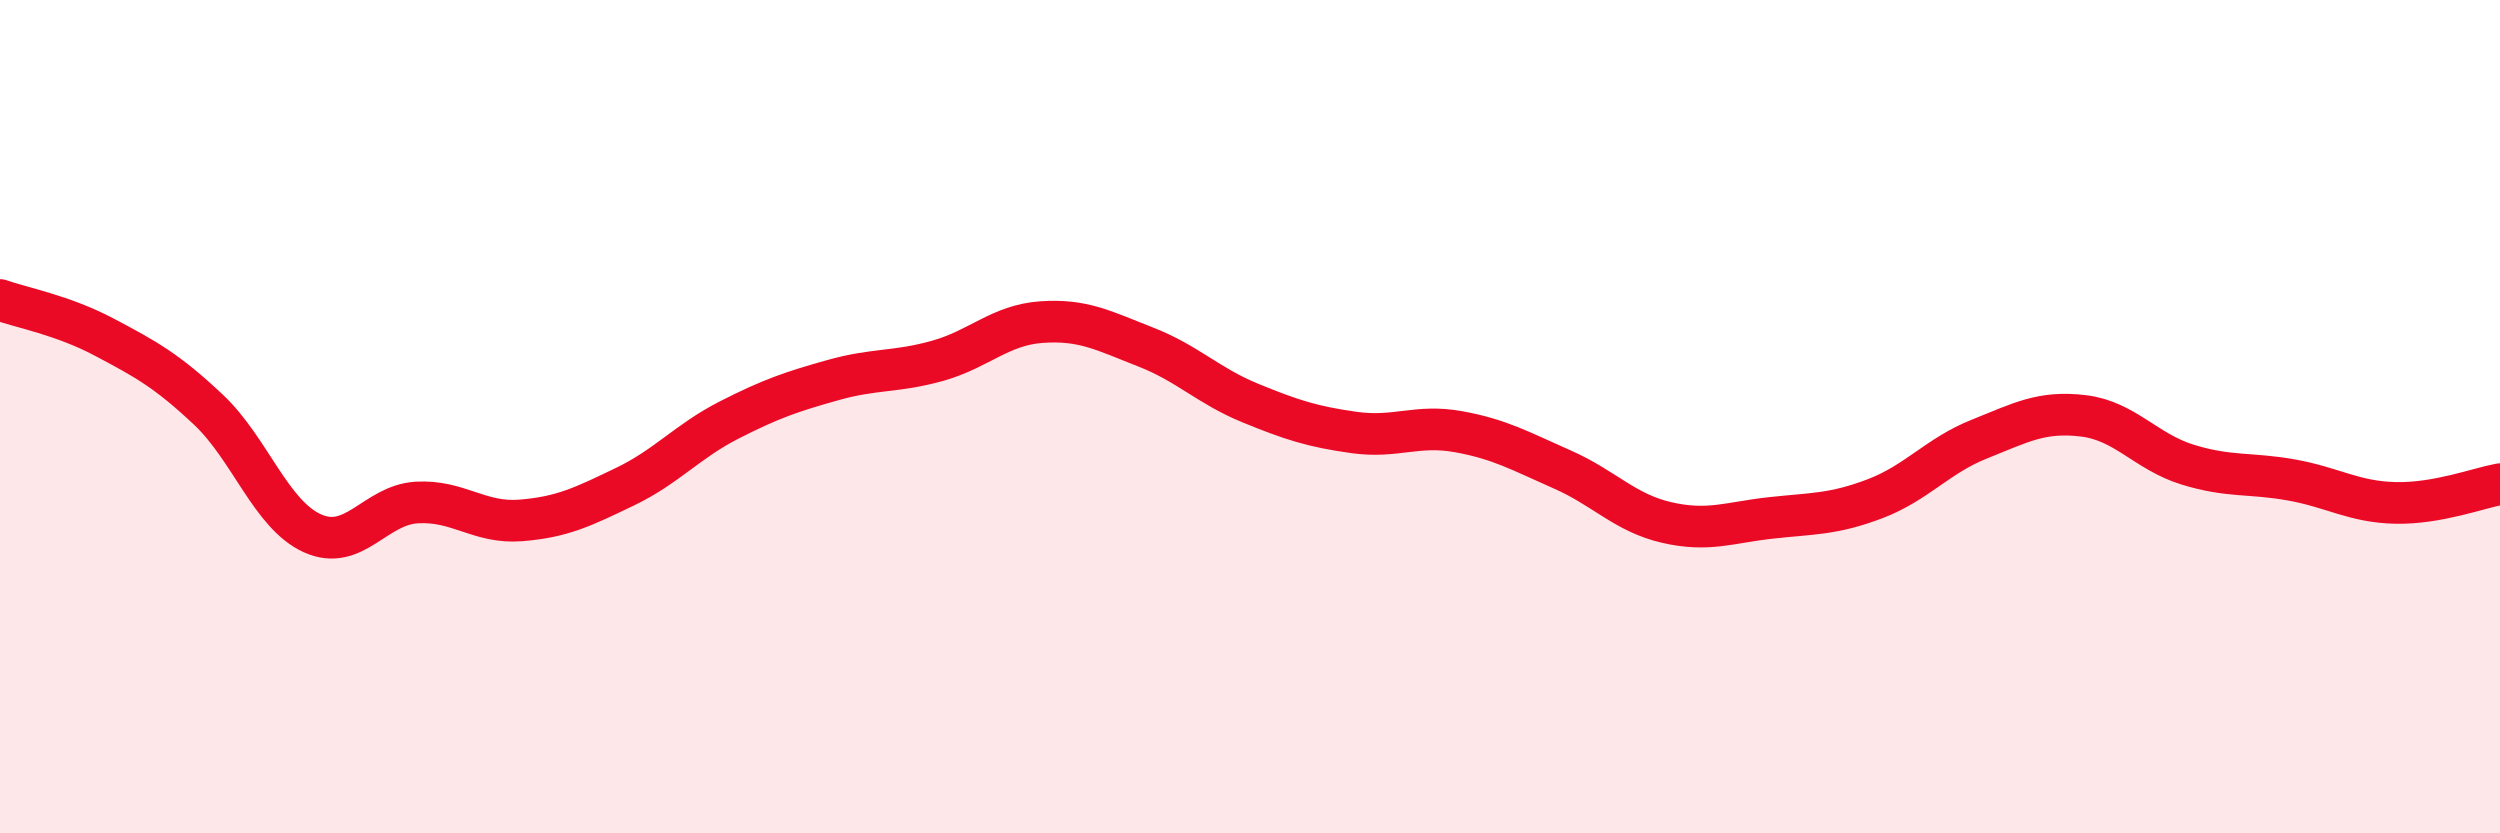
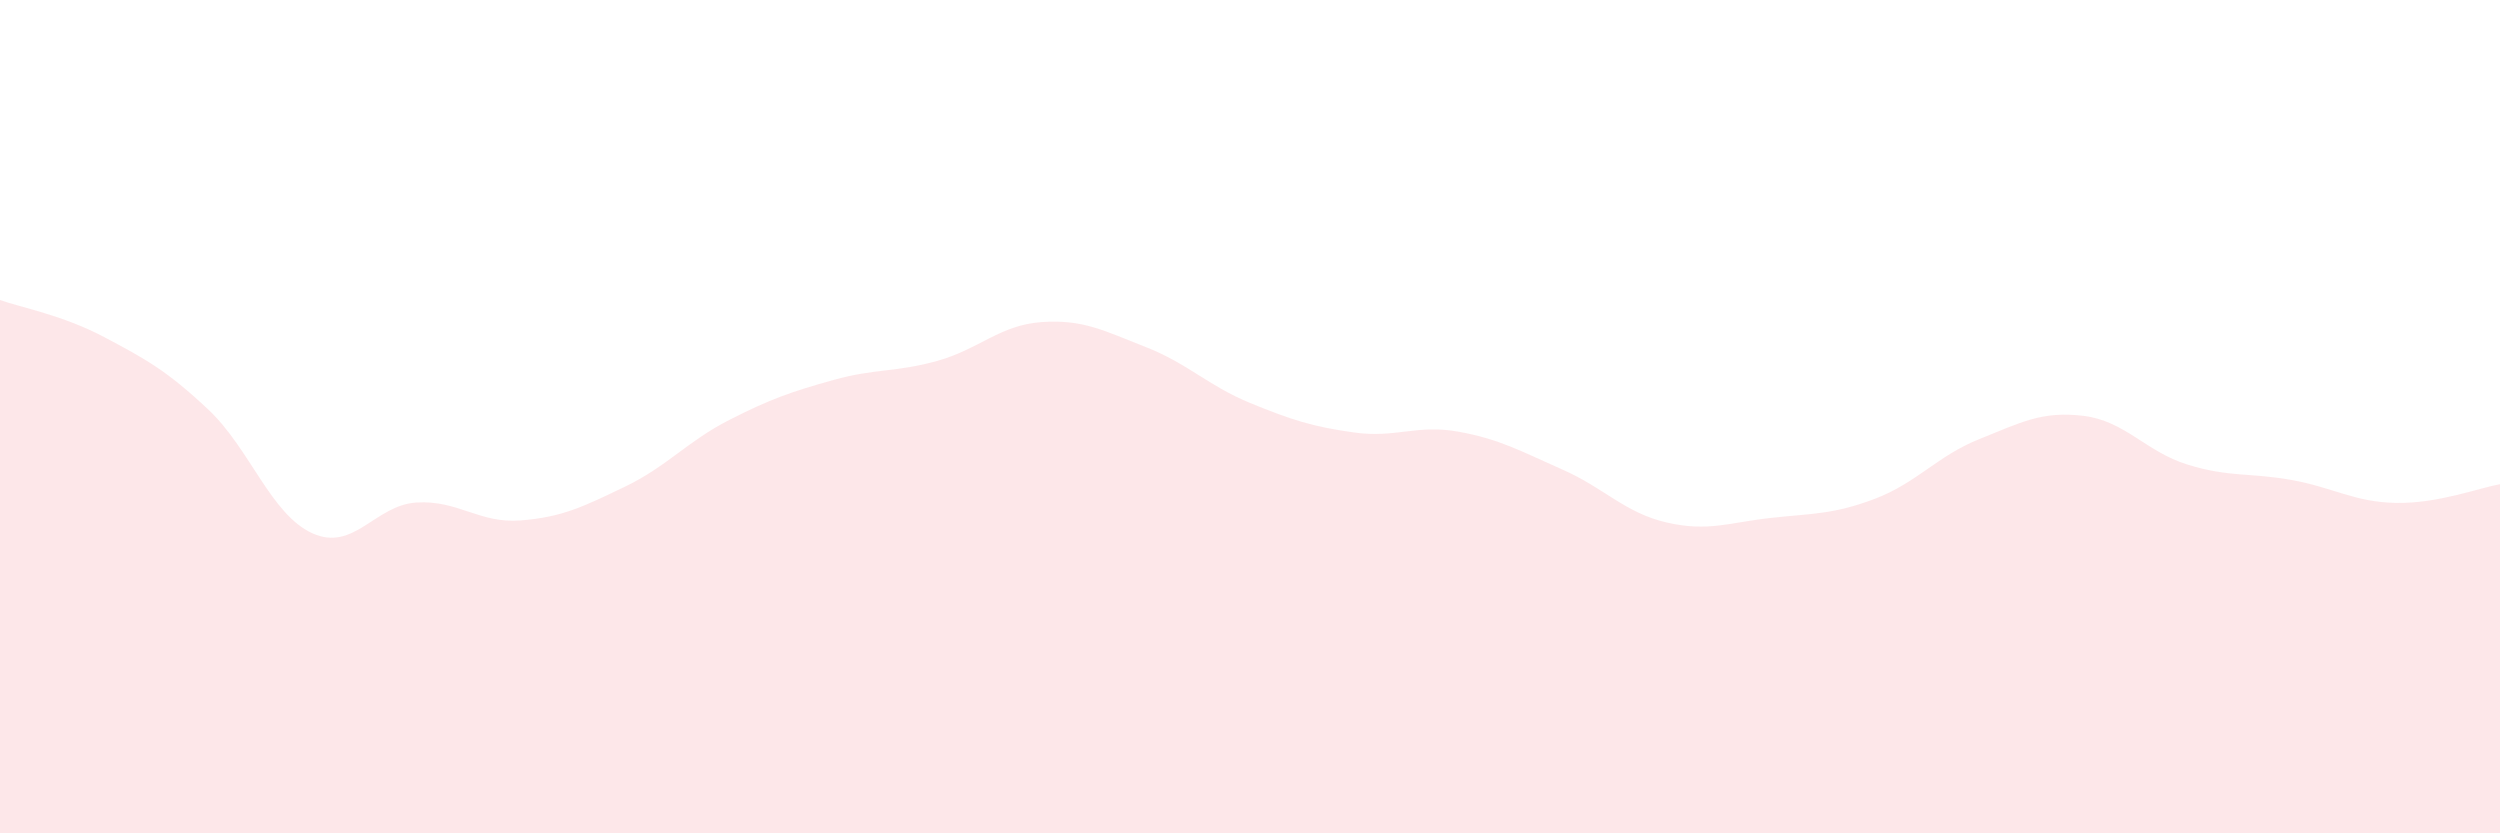
<svg xmlns="http://www.w3.org/2000/svg" width="60" height="20" viewBox="0 0 60 20">
  <path d="M 0,7.2 C 0.5,7.38 1.5,7.56 2.5,8.09 C 3.5,8.62 4,8.89 5,9.83 C 6,10.77 6.5,12.35 7.5,12.8 C 8.5,13.25 9,12.12 10,12.06 C 11,12 11.5,12.57 12.5,12.49 C 13.5,12.41 14,12.16 15,11.68 C 16,11.2 16.5,10.59 17.5,10.08 C 18.5,9.57 19,9.4 20,9.12 C 21,8.84 21.5,8.94 22.5,8.66 C 23.5,8.38 24,7.8 25,7.73 C 26,7.66 26.5,7.94 27.5,8.33 C 28.5,8.72 29,9.26 30,9.67 C 31,10.08 31.5,10.24 32.5,10.38 C 33.5,10.52 34,10.18 35,10.36 C 36,10.54 36.5,10.83 37.5,11.27 C 38.5,11.71 39,12.31 40,12.54 C 41,12.77 41.5,12.54 42.5,12.43 C 43.5,12.32 44,12.35 45,11.97 C 46,11.59 46.5,10.94 47.5,10.54 C 48.5,10.14 49,9.86 50,9.98 C 51,10.1 51.5,10.84 52.5,11.15 C 53.5,11.46 54,11.34 55,11.52 C 56,11.7 56.5,12.05 57.5,12.07 C 58.5,12.09 59.5,11.71 60,11.62L60 20L0 20Z" fill="#EB0A25" opacity="0.1" stroke-linecap="round" stroke-linejoin="round" />
-   <path d="M 0,7.2 C 0.5,7.38 1.5,7.56 2.5,8.09 C 3.5,8.62 4,8.89 5,9.83 C 6,10.77 6.5,12.35 7.5,12.8 C 8.5,13.25 9,12.12 10,12.06 C 11,12 11.5,12.57 12.5,12.49 C 13.5,12.41 14,12.16 15,11.68 C 16,11.2 16.5,10.59 17.5,10.08 C 18.5,9.57 19,9.4 20,9.12 C 21,8.84 21.5,8.94 22.5,8.66 C 23.5,8.38 24,7.8 25,7.73 C 26,7.66 26.5,7.94 27.5,8.33 C 28.5,8.72 29,9.26 30,9.67 C 31,10.08 31.5,10.24 32.5,10.38 C 33.5,10.52 34,10.18 35,10.36 C 36,10.54 36.5,10.83 37.5,11.27 C 38.5,11.71 39,12.31 40,12.54 C 41,12.77 41.5,12.54 42.5,12.43 C 43.5,12.32 44,12.35 45,11.97 C 46,11.59 46.5,10.94 47.5,10.54 C 48.5,10.14 49,9.86 50,9.98 C 51,10.1 51.5,10.84 52.5,11.15 C 53.5,11.46 54,11.34 55,11.52 C 56,11.7 56.5,12.05 57.5,12.07 C 58.5,12.09 59.5,11.71 60,11.62" stroke="#EB0A25" stroke-width="1" fill="none" stroke-linecap="round" stroke-linejoin="round" />
</svg>